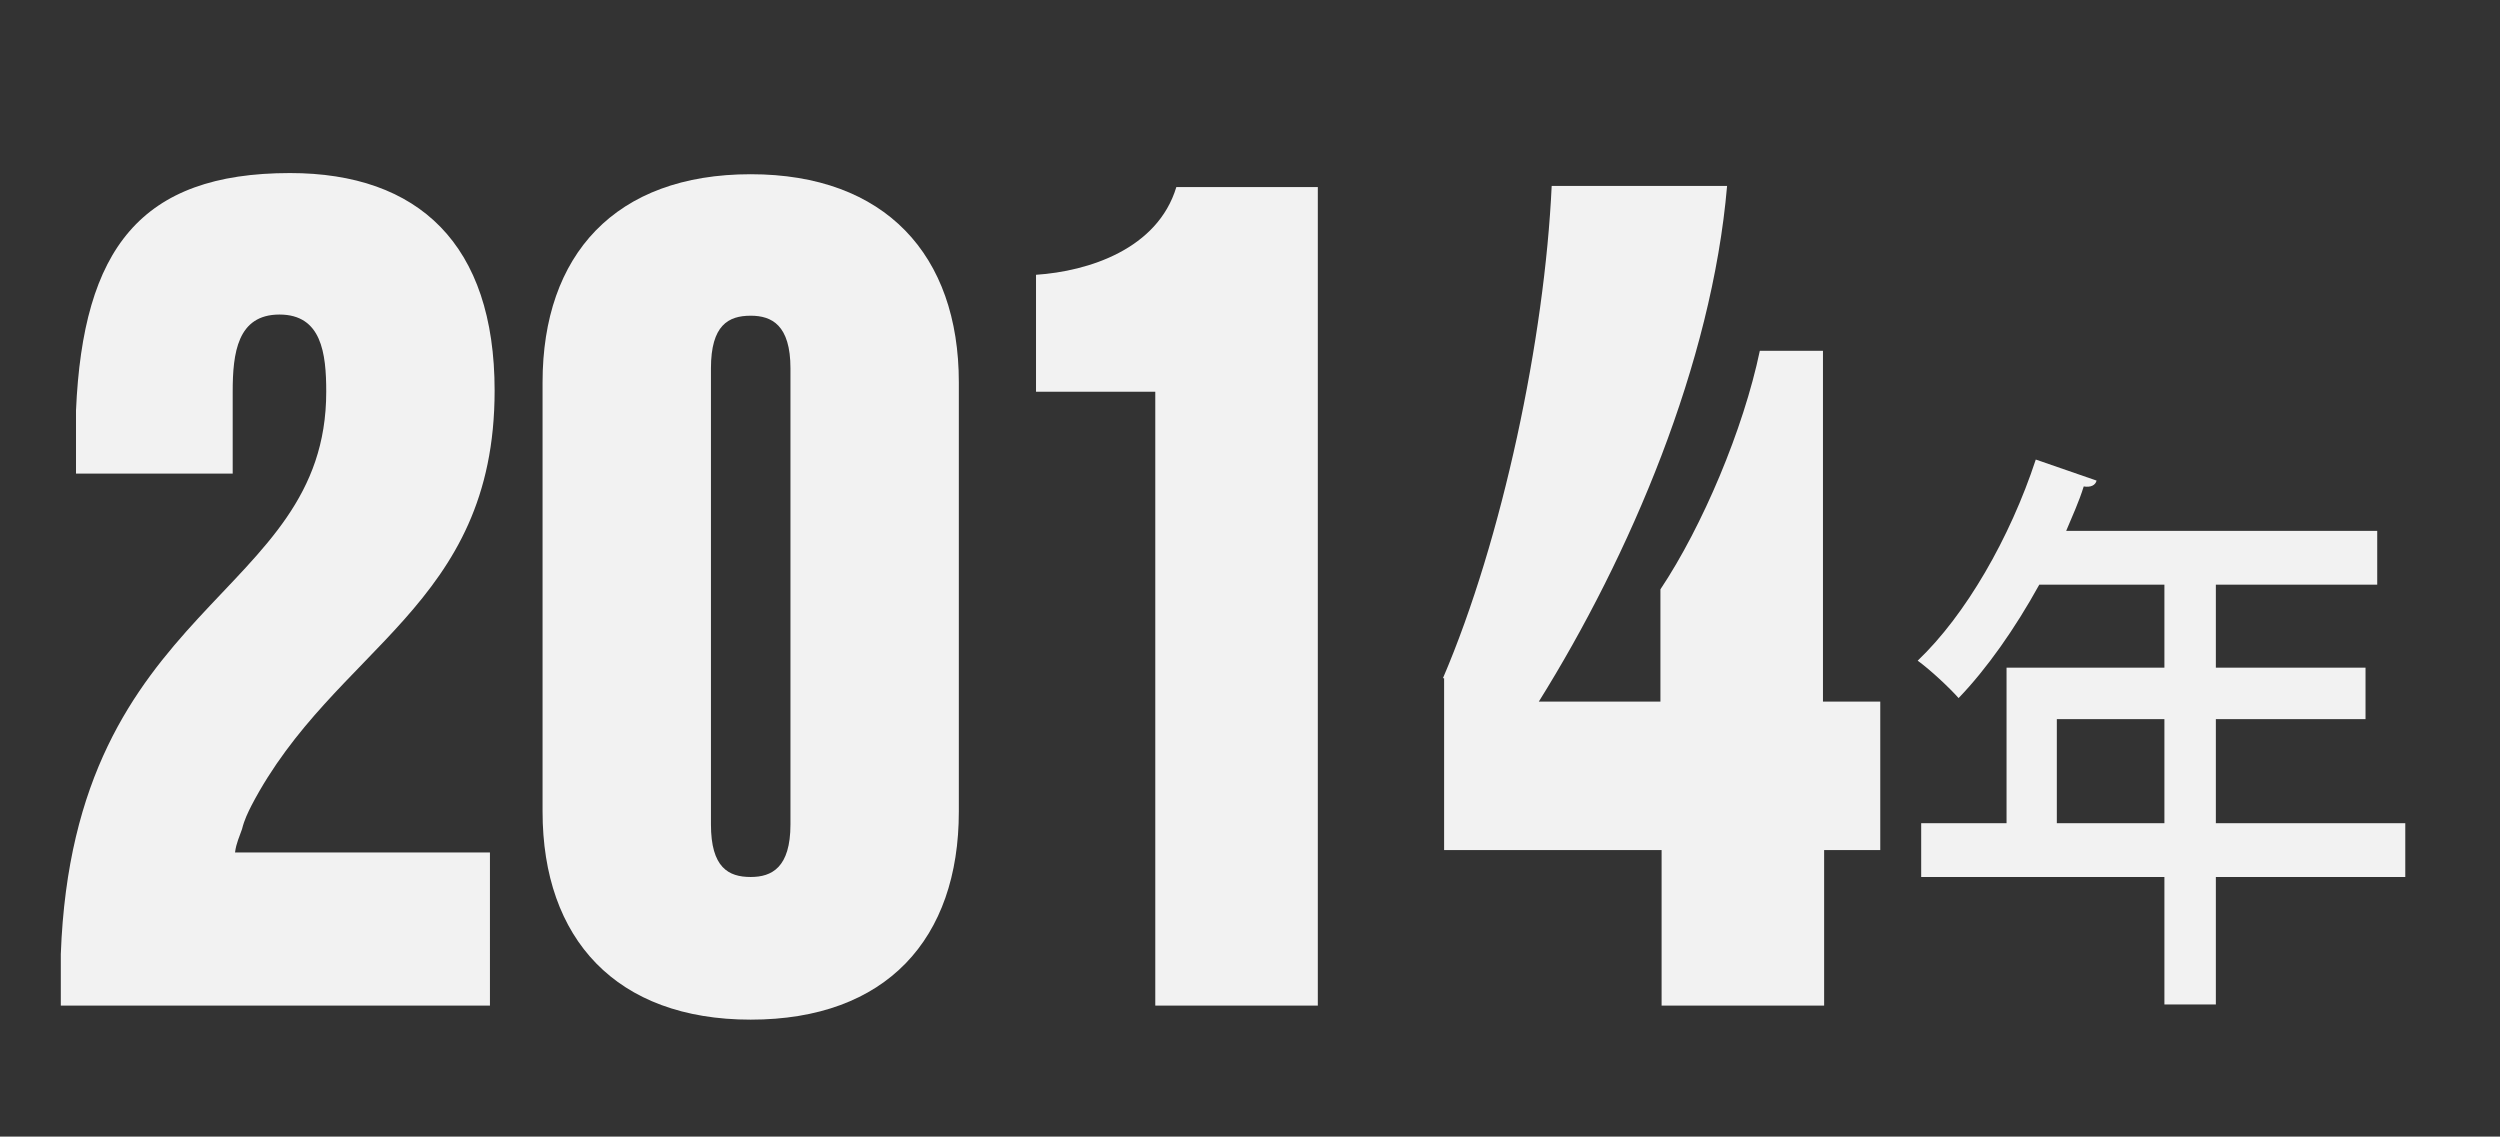
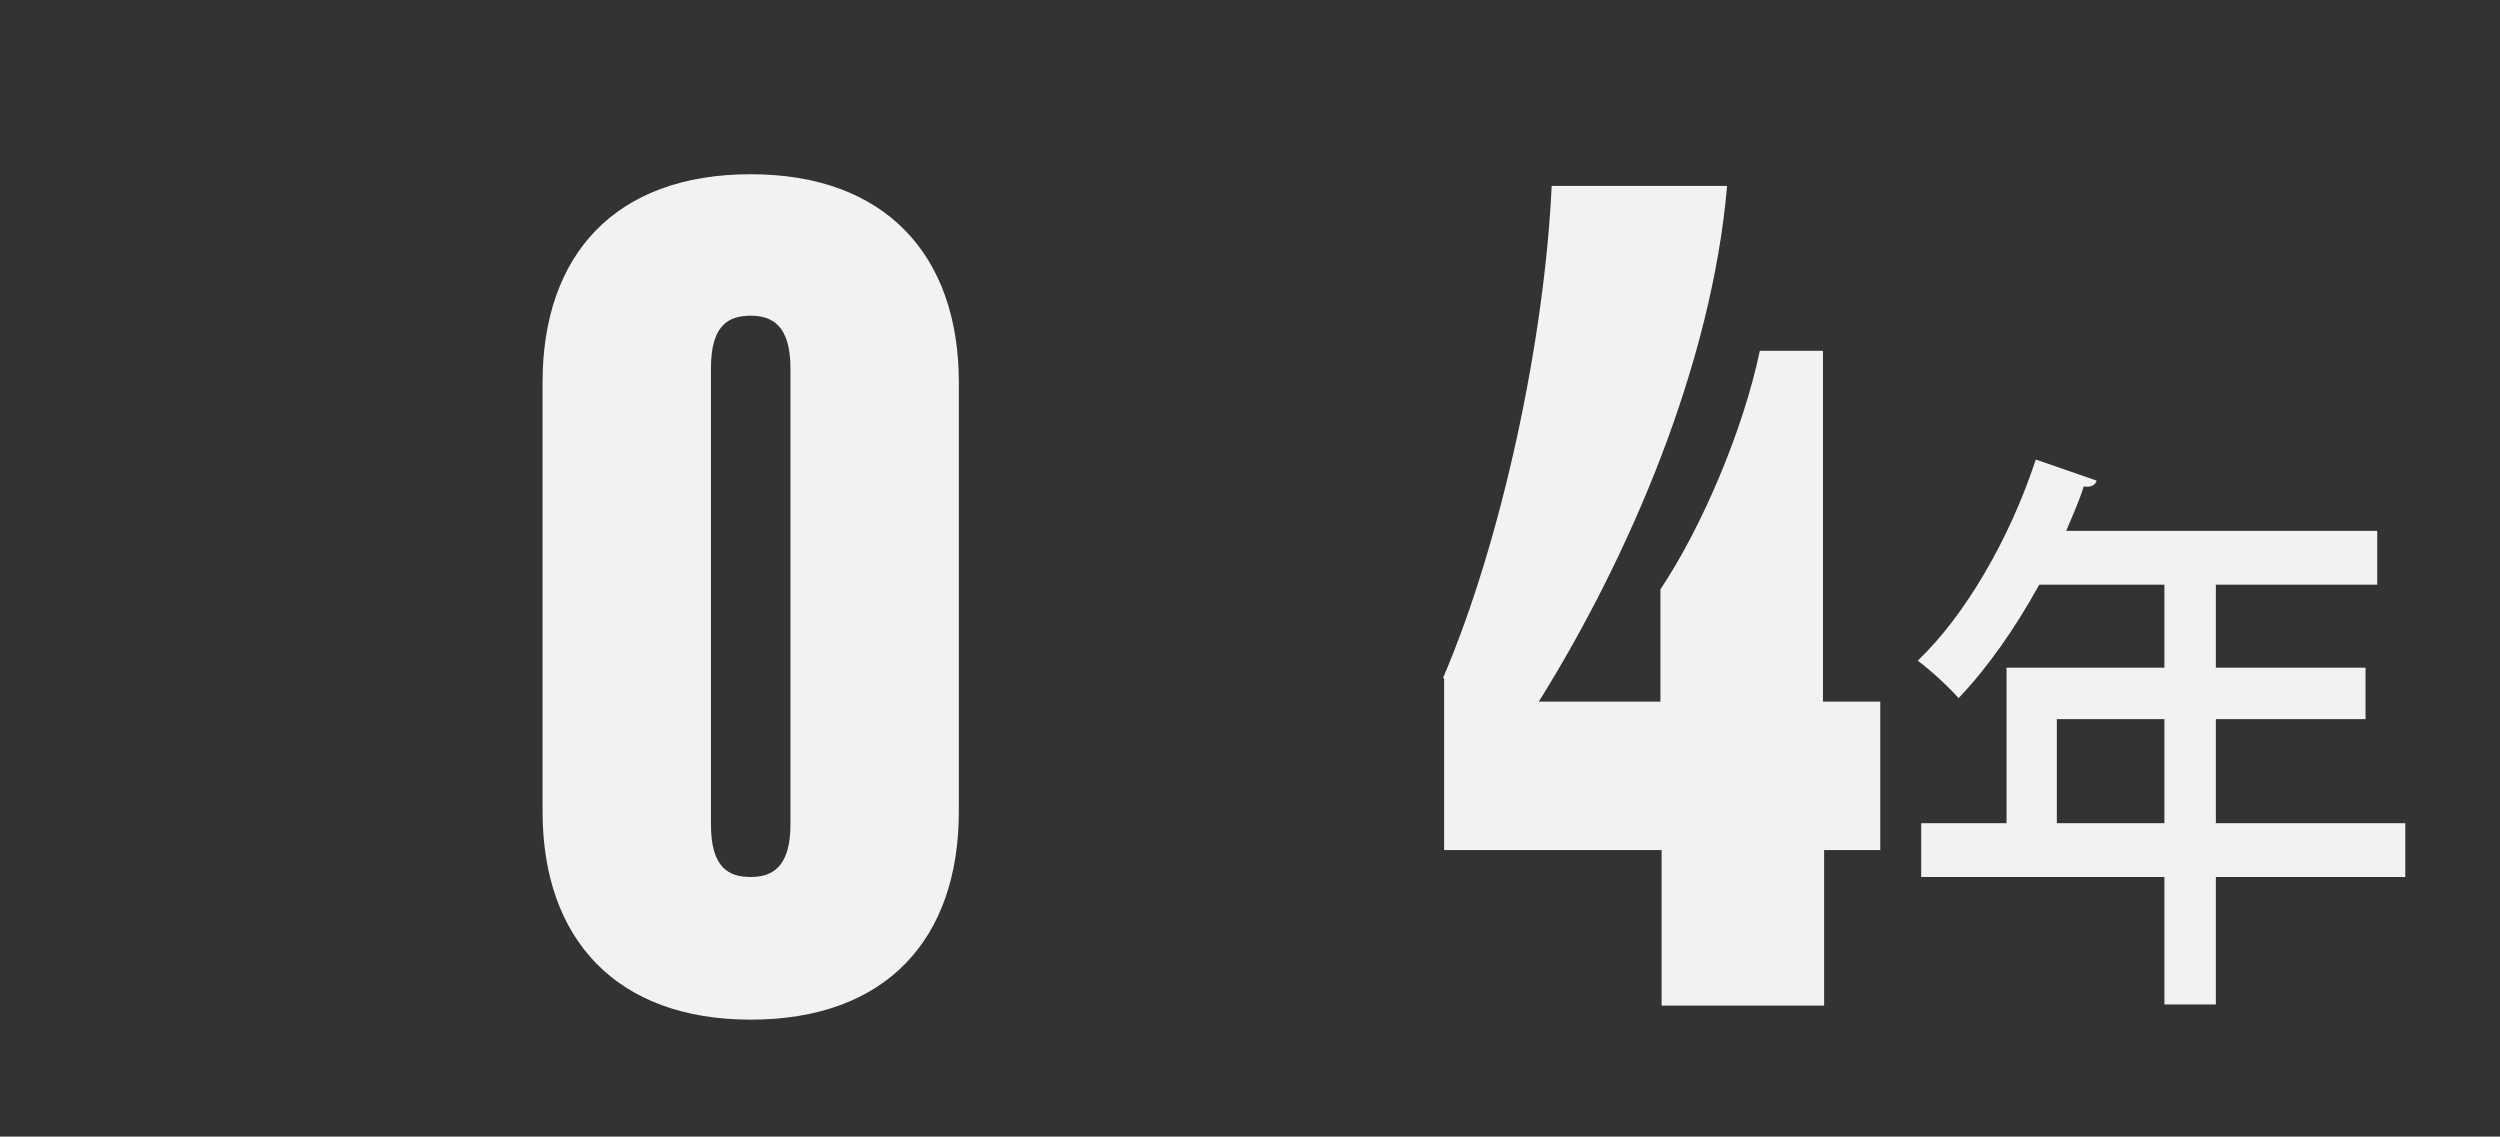
<svg xmlns="http://www.w3.org/2000/svg" version="1.1" id="レイヤー_1" x="0px" y="0px" viewBox="0 0 213.8 97.2" style="enable-background:new 0 0 213.8 97.2;" xml:space="preserve">
  <rect x="0" y="0" width="213.8" height="97.2" fill="#333333" stroke="none" />
  <style type="text/css">
	.st0{fill:#F2F2F2;}
</style>
  <g>
-     <path class="st0" d="M6.5,35.1C7.1,21.3,12,14.8,24.8,14.8c11,0,17.5,6.1,17.5,18.6c0,18.5-13.7,21.9-20.8,35.5   c-0.3,0.6-0.6,1.2-0.8,2c-0.2,0.6-0.5,1.2-0.6,2h21.8V86H5.2v-4.4c1.1-30.3,22.7-30.3,22.7-48.1c0-3.3-0.4-6.6-4-6.6s-4,3.3-4,6.6   v7H6.5V35.1z" />
    <path class="st0" d="M46.4,32.7c0-10.9,6.2-17.8,17.8-17.8c11.5,0,17.8,6.9,17.8,17.8v36.7c0,10.9-6.2,17.8-17.8,17.8   c-11.5,0-17.8-6.9-17.8-17.8V32.7z M60.8,70.5c0,3.7,1.5,4.5,3.4,4.5c1.8,0,3.4-0.8,3.4-4.5v-39c0-3.7-1.6-4.5-3.4-4.5   c-1.9,0-3.4,0.8-3.4,4.5V70.5z" />
-     <path class="st0" d="M88.6,23.5c4.5-0.3,10.4-2.2,12-7.5h12.1v70H98.8V33.5H88.6V23.5z" />
    <path class="st0" d="M123.4,58c5.1-11.9,8.7-29.1,9.3-42.1h15c-1.3,15.2-8.3,31.6-16.1,44.1h10.4v-9.6c3.6-5.4,7.1-13.7,8.5-20.4   h5.4v30h4.9v12.7H156V86h-13.9V72.7h-18.6V58z" />
    <path class="st0" d="M205.7,70.4V75h-16.2v10.9h-4.4V75h-20.8v-4.6h7.3V57.1h13.5V50h-10.7c-2.1,3.8-4.5,7.2-6.9,9.7   c-0.8-0.9-2.4-2.4-3.5-3.2c4.1-3.9,7.9-10.5,10.1-17.2l5.2,1.8c-0.1,0.4-0.5,0.6-1.1,0.5c-0.4,1.3-1,2.6-1.5,3.8h26.6V50h-13.8v7.1   h12.8v4.4h-12.8v8.9H205.7z M175.9,70.4h9.2v-8.9h-9.2V70.4z" />
  </g>
</svg>